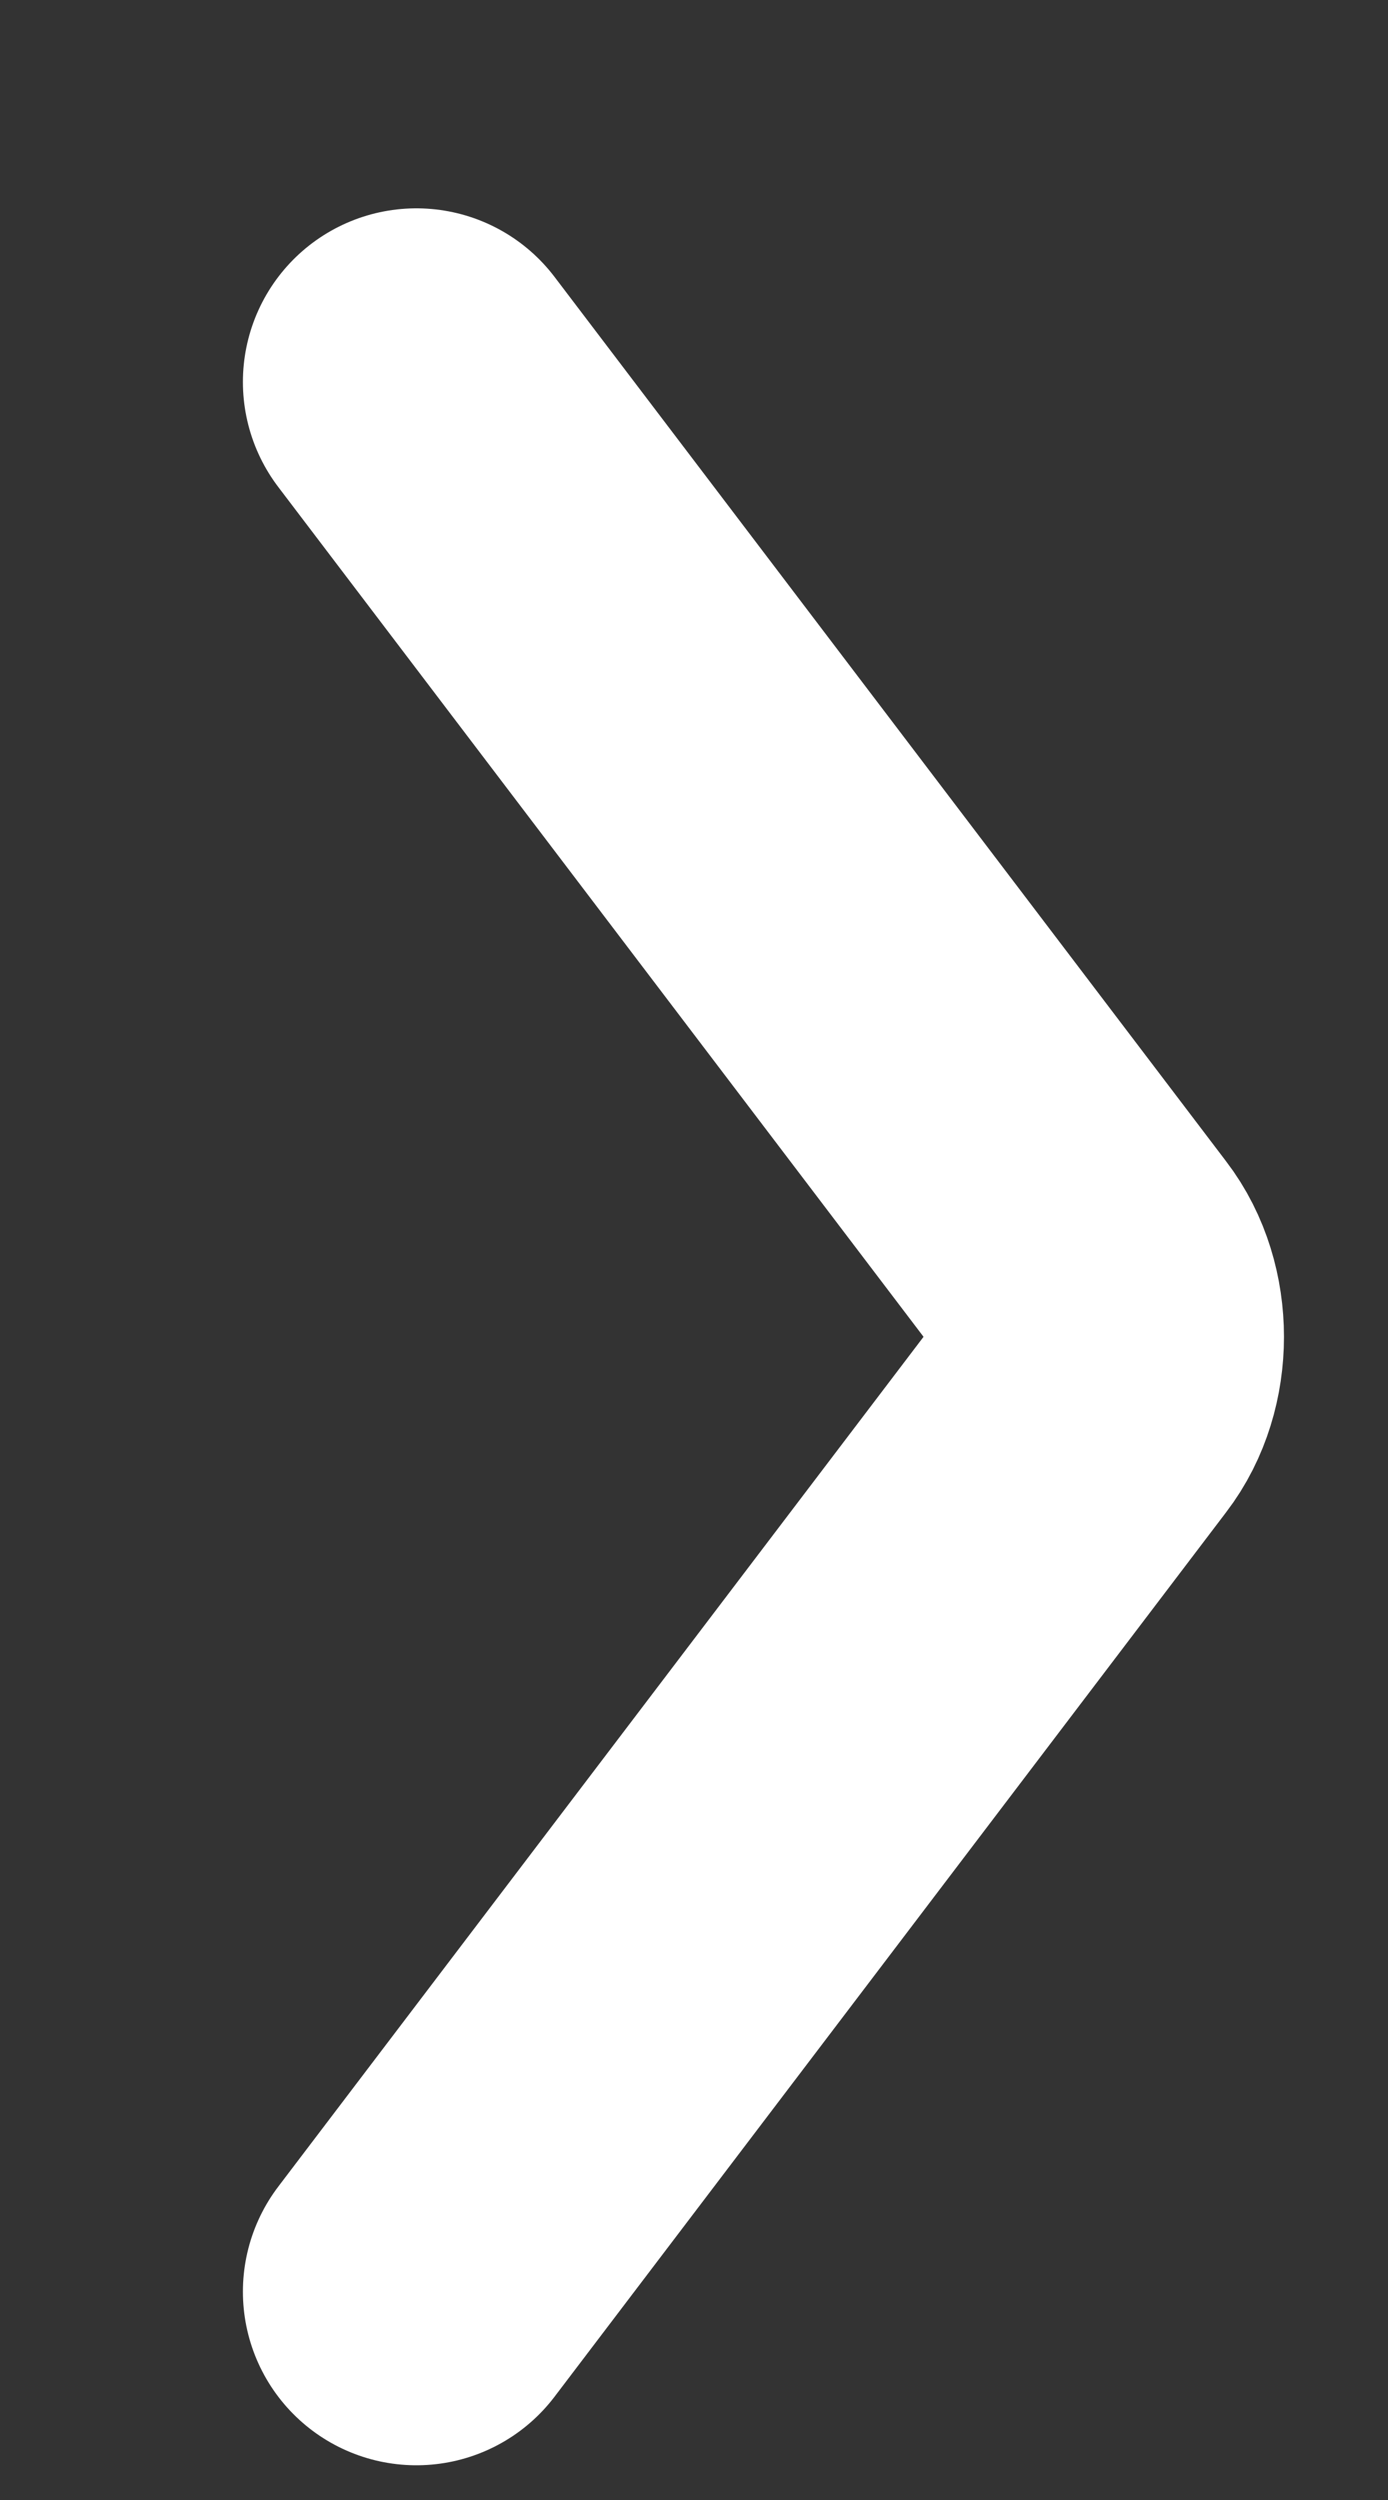
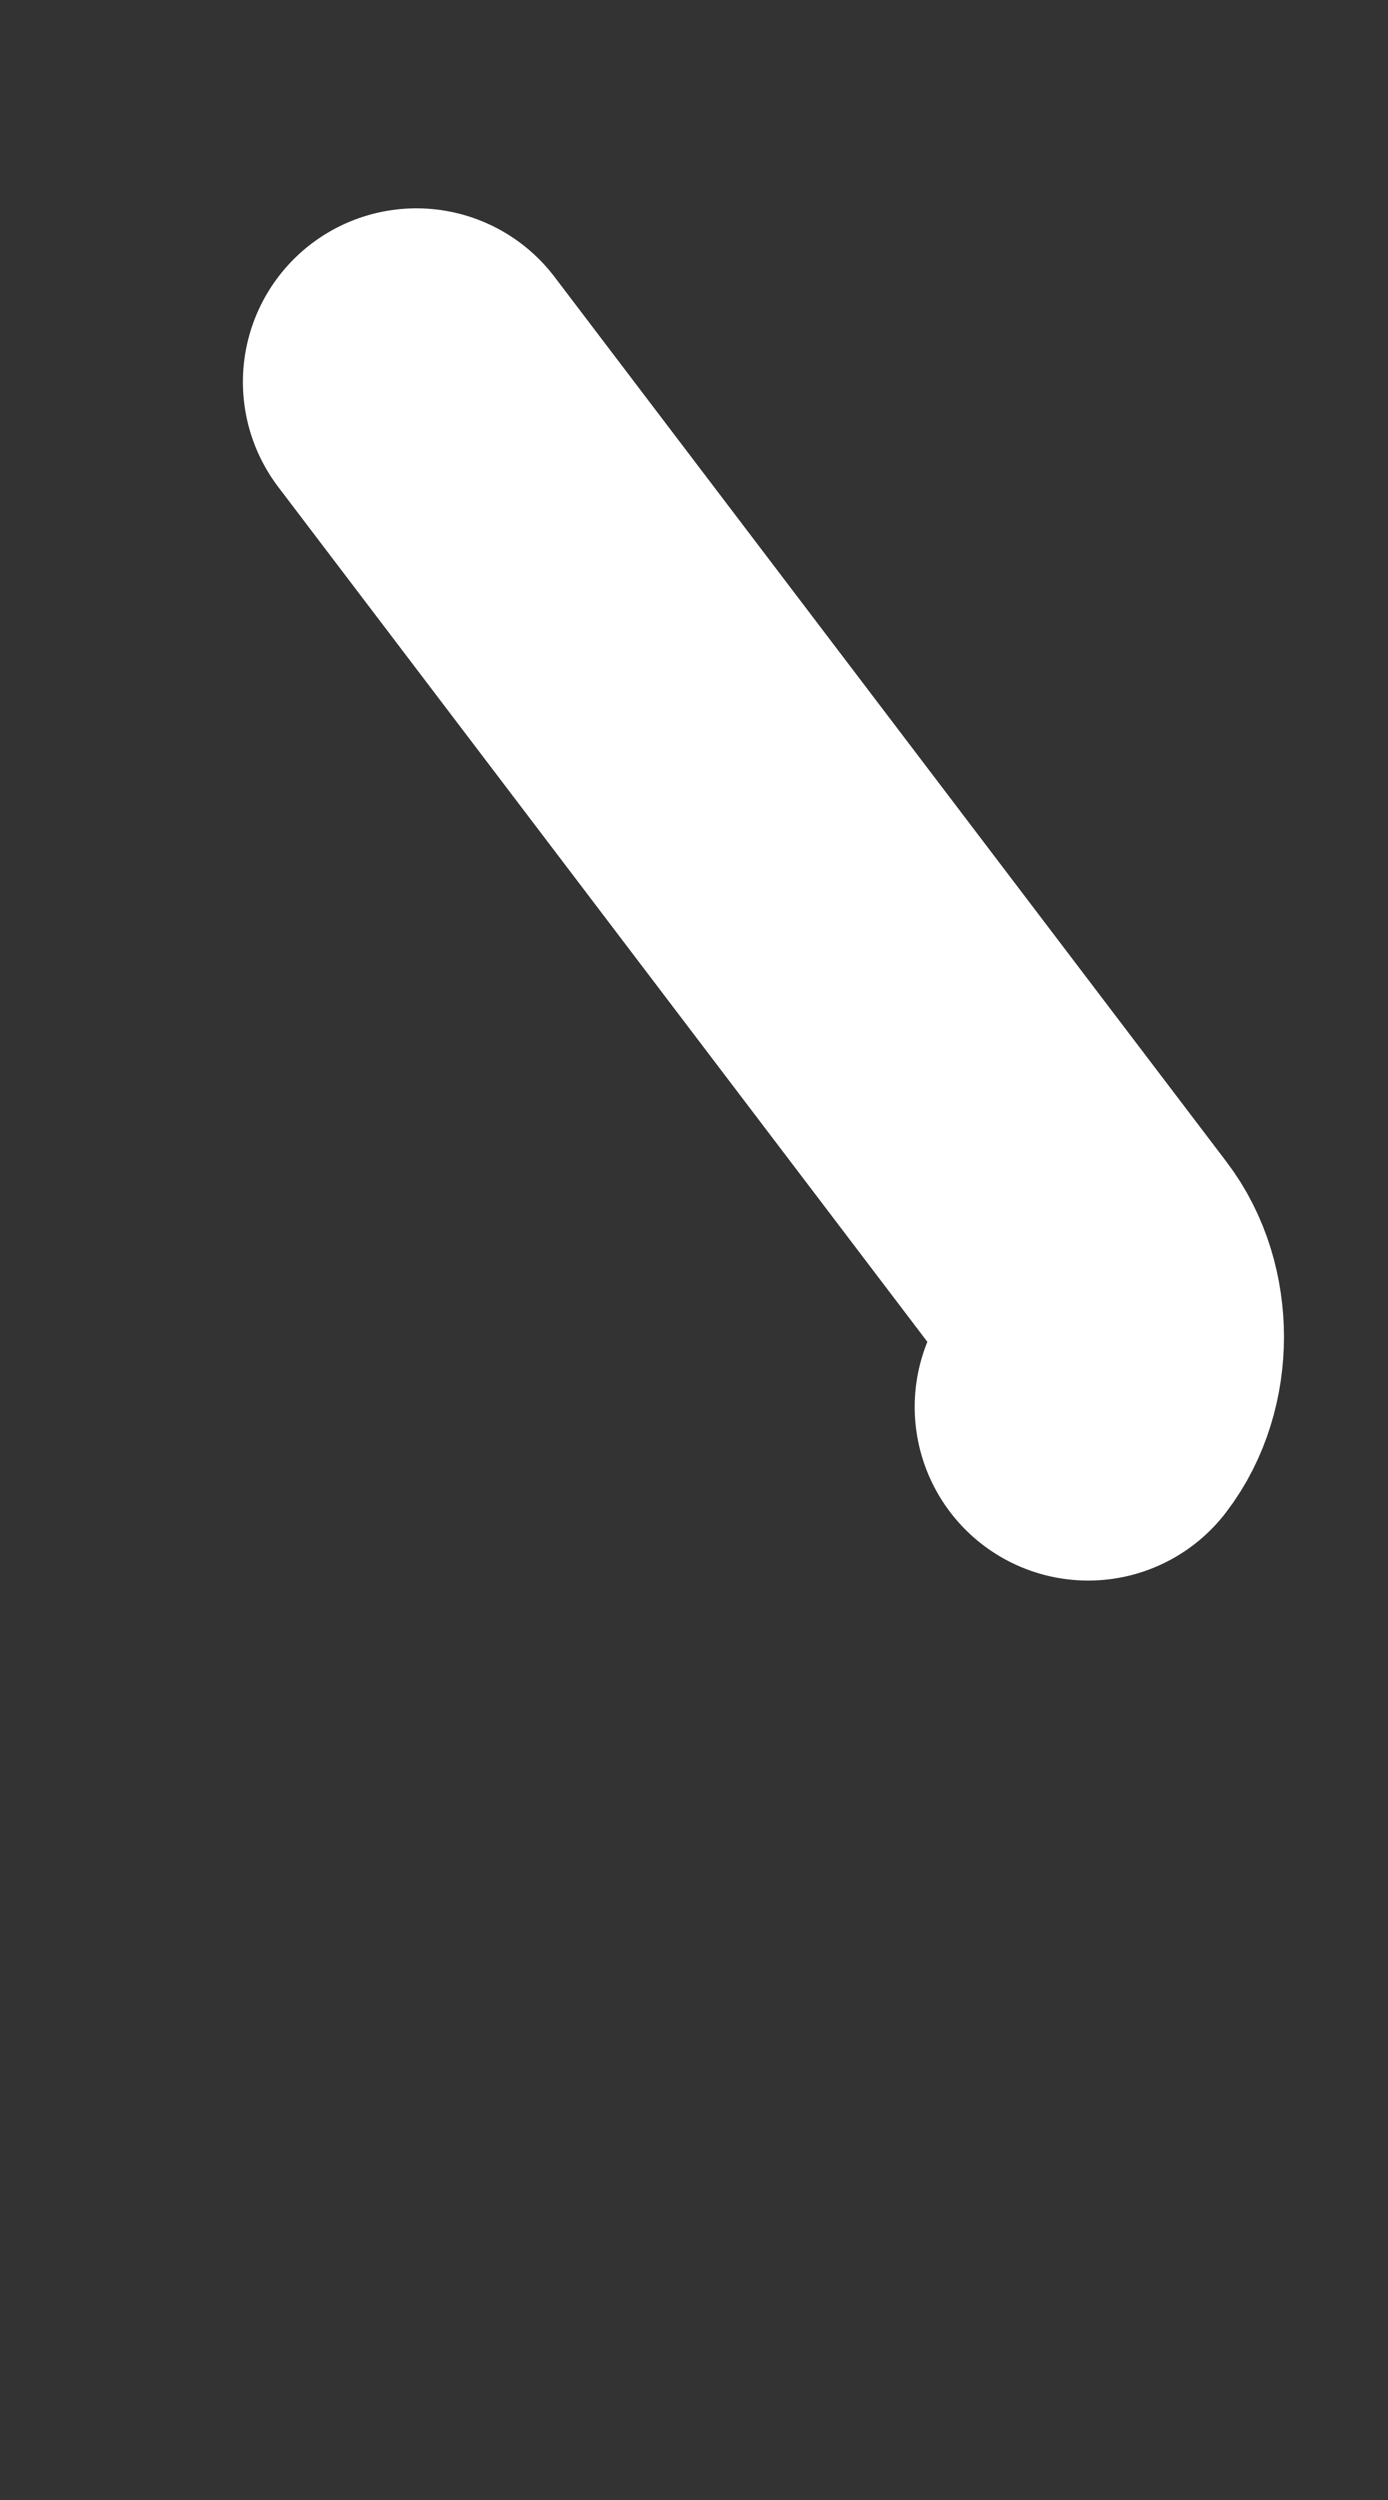
<svg xmlns="http://www.w3.org/2000/svg" width="5" height="9" viewBox="0 0 5 9" fill="none">
  <rect x="0" y="0" width="5" height="9" fill="#333333" stroke="none" />
-   <path d="M1.5 1.375L3.92 4.56C4.027 4.699 4.027 4.926 3.92 5.065L1.5 8.25" stroke="white" stroke-width="1.25" stroke-miterlimit="10" stroke-linecap="round" stroke-linejoin="round" />
+   <path d="M1.5 1.375L3.92 4.56C4.027 4.699 4.027 4.926 3.92 5.065" stroke="white" stroke-width="1.25" stroke-miterlimit="10" stroke-linecap="round" stroke-linejoin="round" />
</svg>